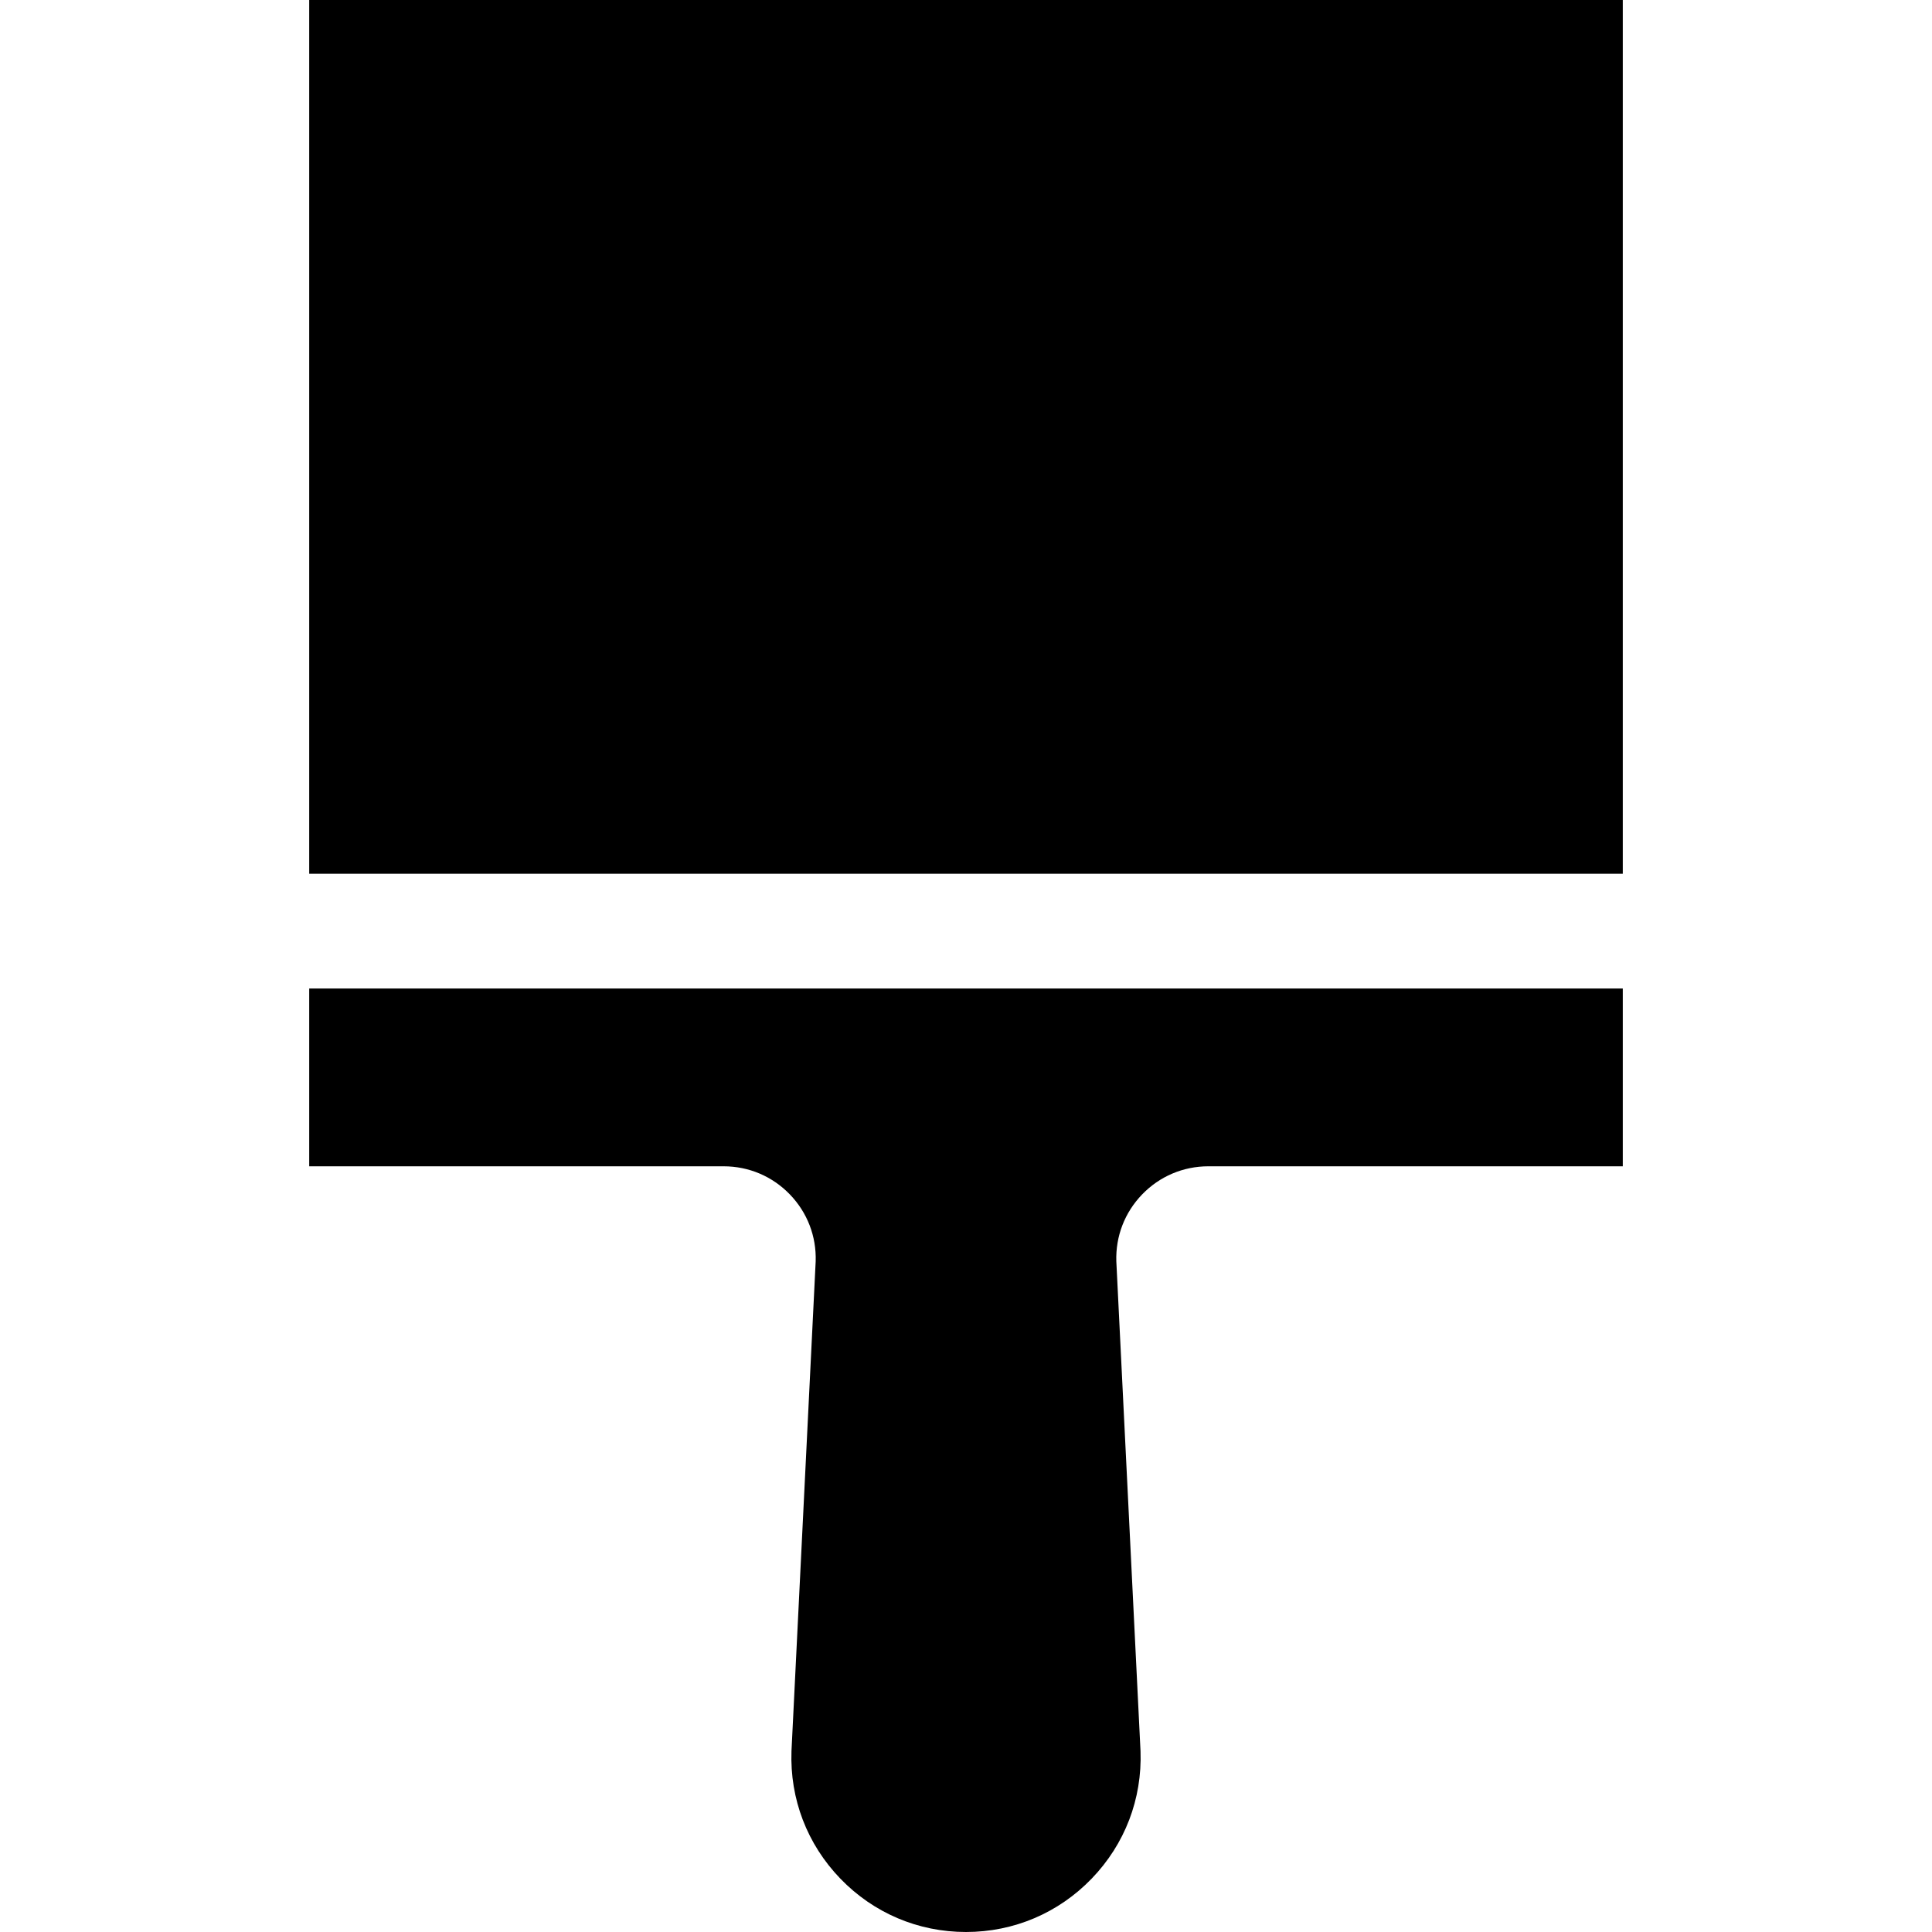
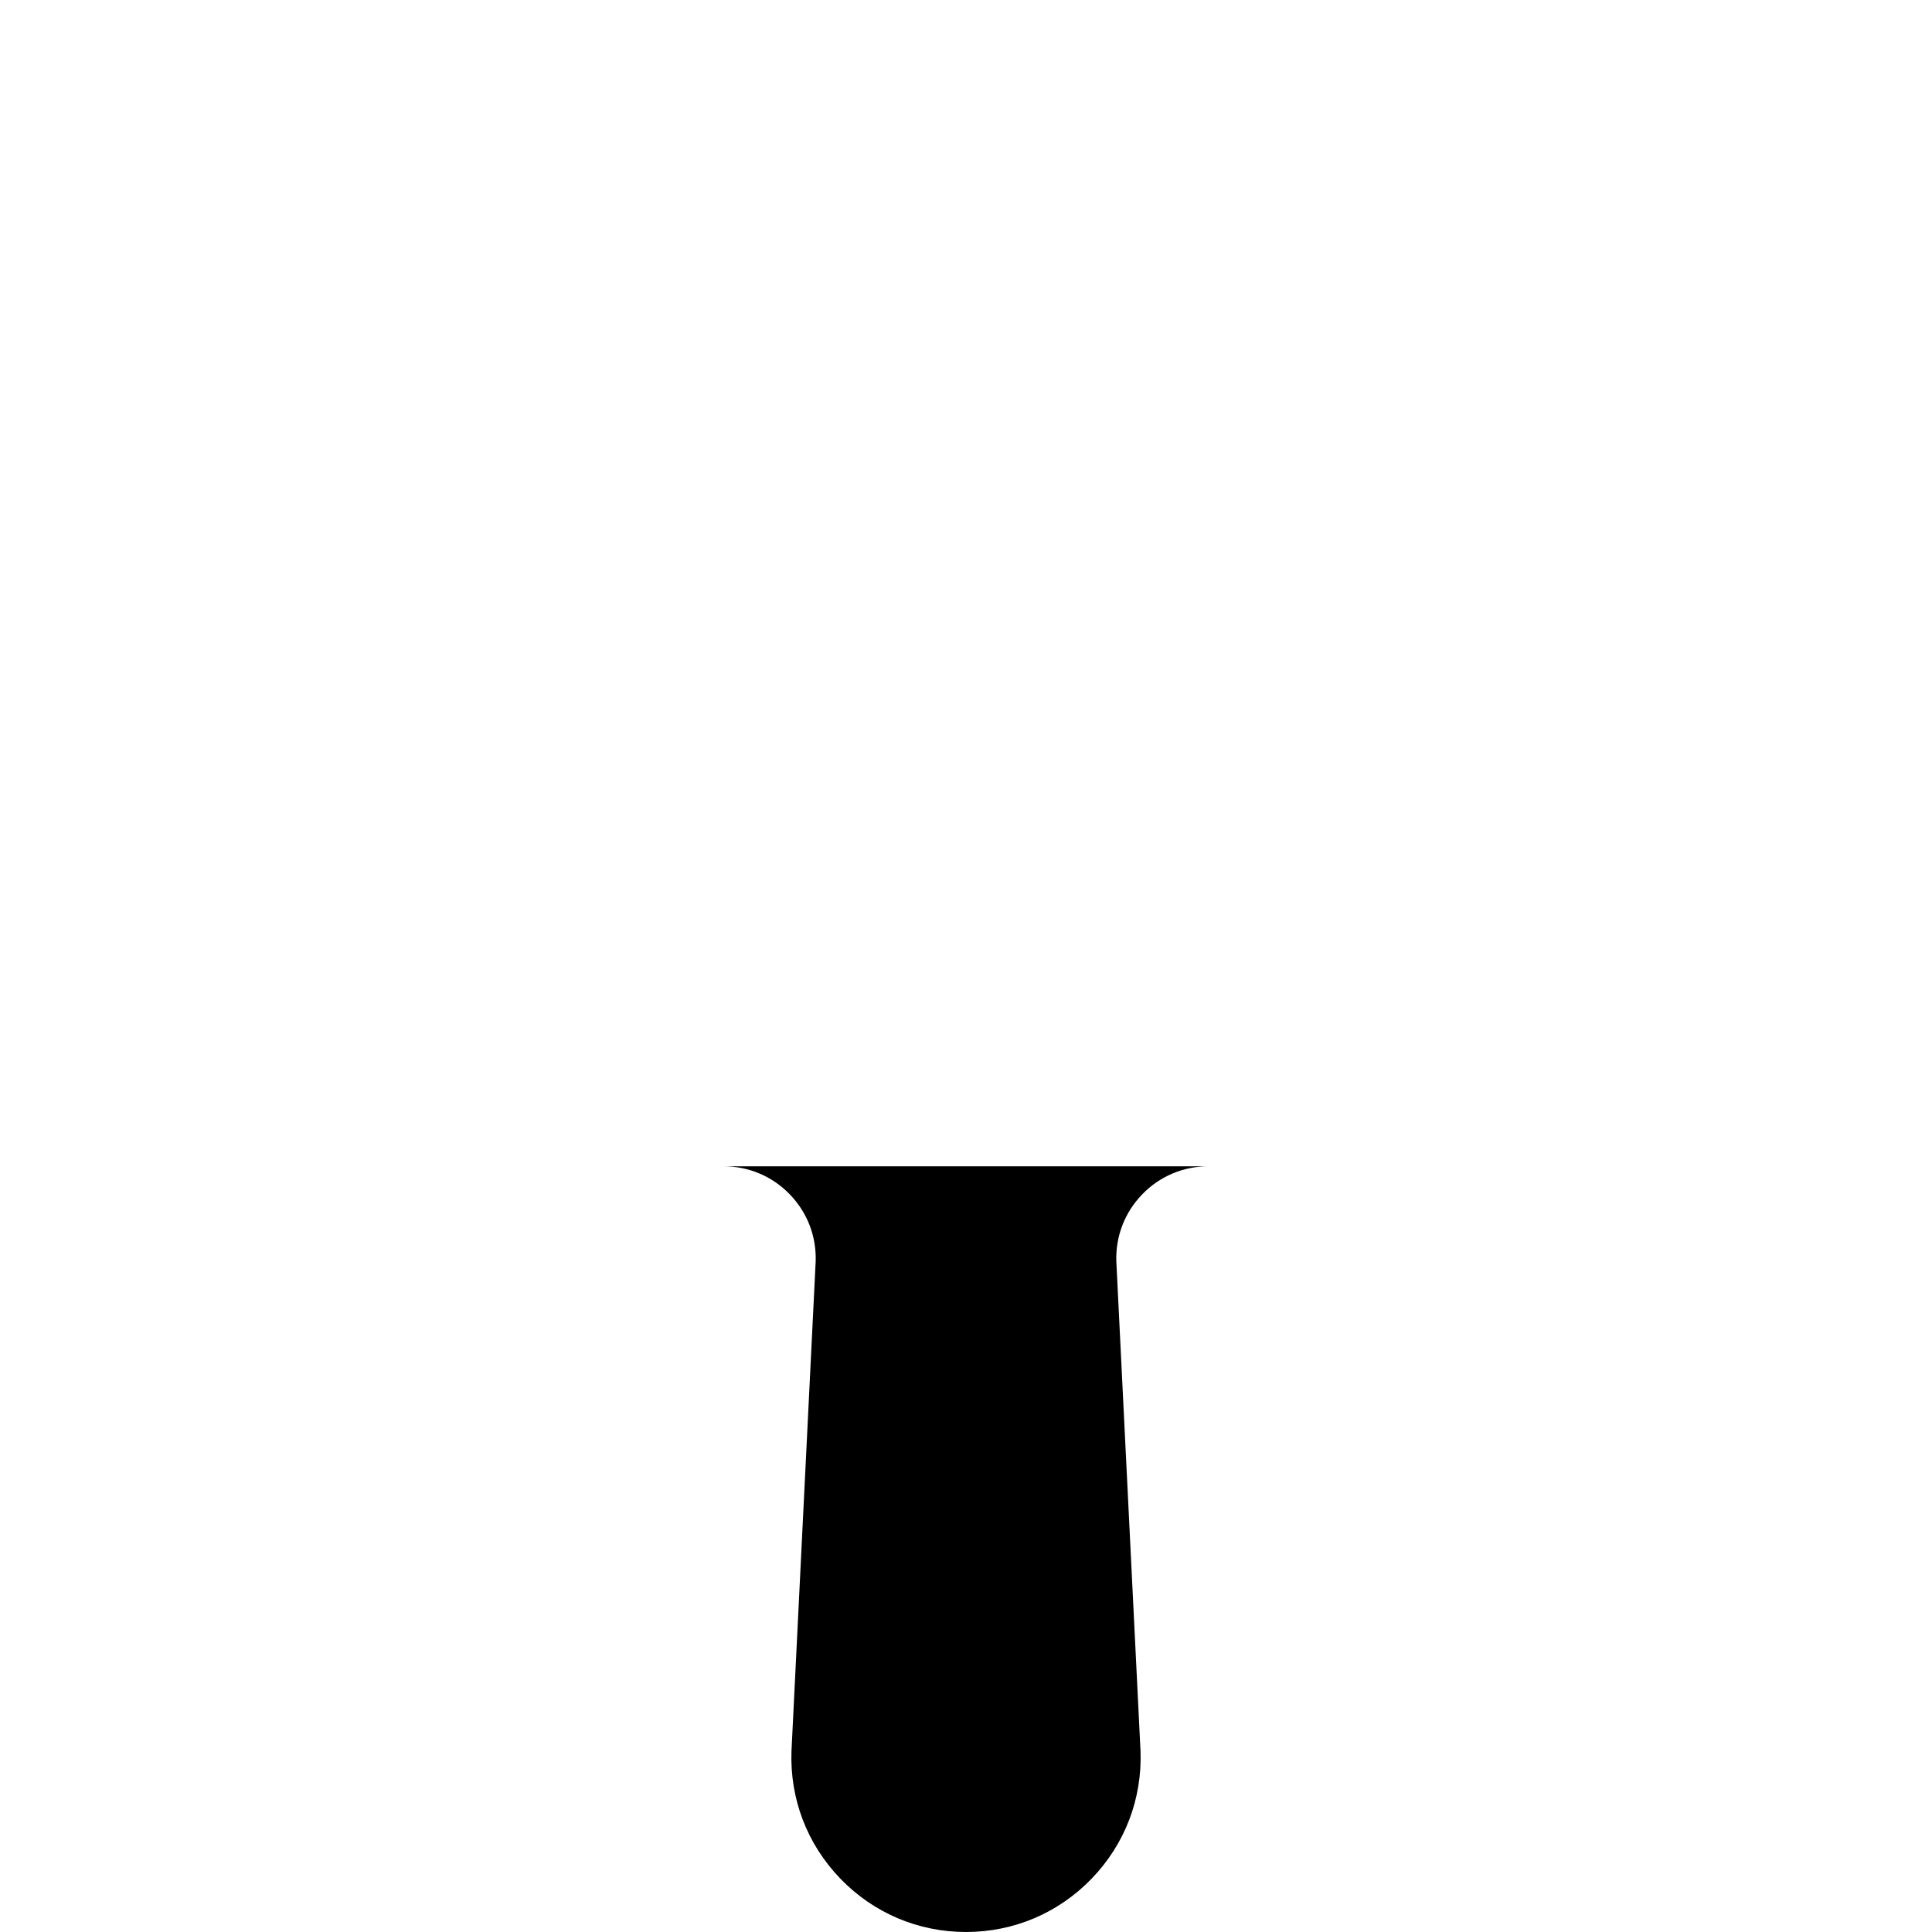
<svg xmlns="http://www.w3.org/2000/svg" fill="#000000" height="800px" width="800px" version="1.1" id="Layer_1" viewBox="0 0 511.999 511.999" xml:space="preserve">
  <g>
    <g>
-       <polygon points="81.945,0 81.945,185.922 81.945,231.551 430.054,231.551 430.054,0   " />
-     </g>
+       </g>
  </g>
  <g>
    <g>
-       <path d="M81.945,261.967L81.945,261.967v47.114h109.814c6.686,0,12.925,2.649,17.568,7.46c4.622,4.79,7.048,11.084,6.836,17.731     l-6.404,129.594l-0.009,0.211c-0.45,12.665,4.149,24.662,12.95,33.78c8.801,9.119,20.627,14.141,33.3,14.141     s24.499-5.022,33.3-14.141c8.801-9.119,13.4-21.116,12.949-33.781l-6.412-129.809c-0.212-6.647,2.214-12.938,6.835-17.727     c4.644-4.811,10.882-7.46,17.569-7.46h109.814v-47.113H81.945z" />
+       <path d="M81.945,261.967L81.945,261.967v47.114h109.814c6.686,0,12.925,2.649,17.568,7.46c4.622,4.79,7.048,11.084,6.836,17.731     l-6.404,129.594l-0.009,0.211c-0.45,12.665,4.149,24.662,12.95,33.78c8.801,9.119,20.627,14.141,33.3,14.141     s24.499-5.022,33.3-14.141c8.801-9.119,13.4-21.116,12.949-33.781l-6.412-129.809c-0.212-6.647,2.214-12.938,6.835-17.727     c4.644-4.811,10.882-7.46,17.569-7.46h109.814H81.945z" />
    </g>
  </g>
</svg>